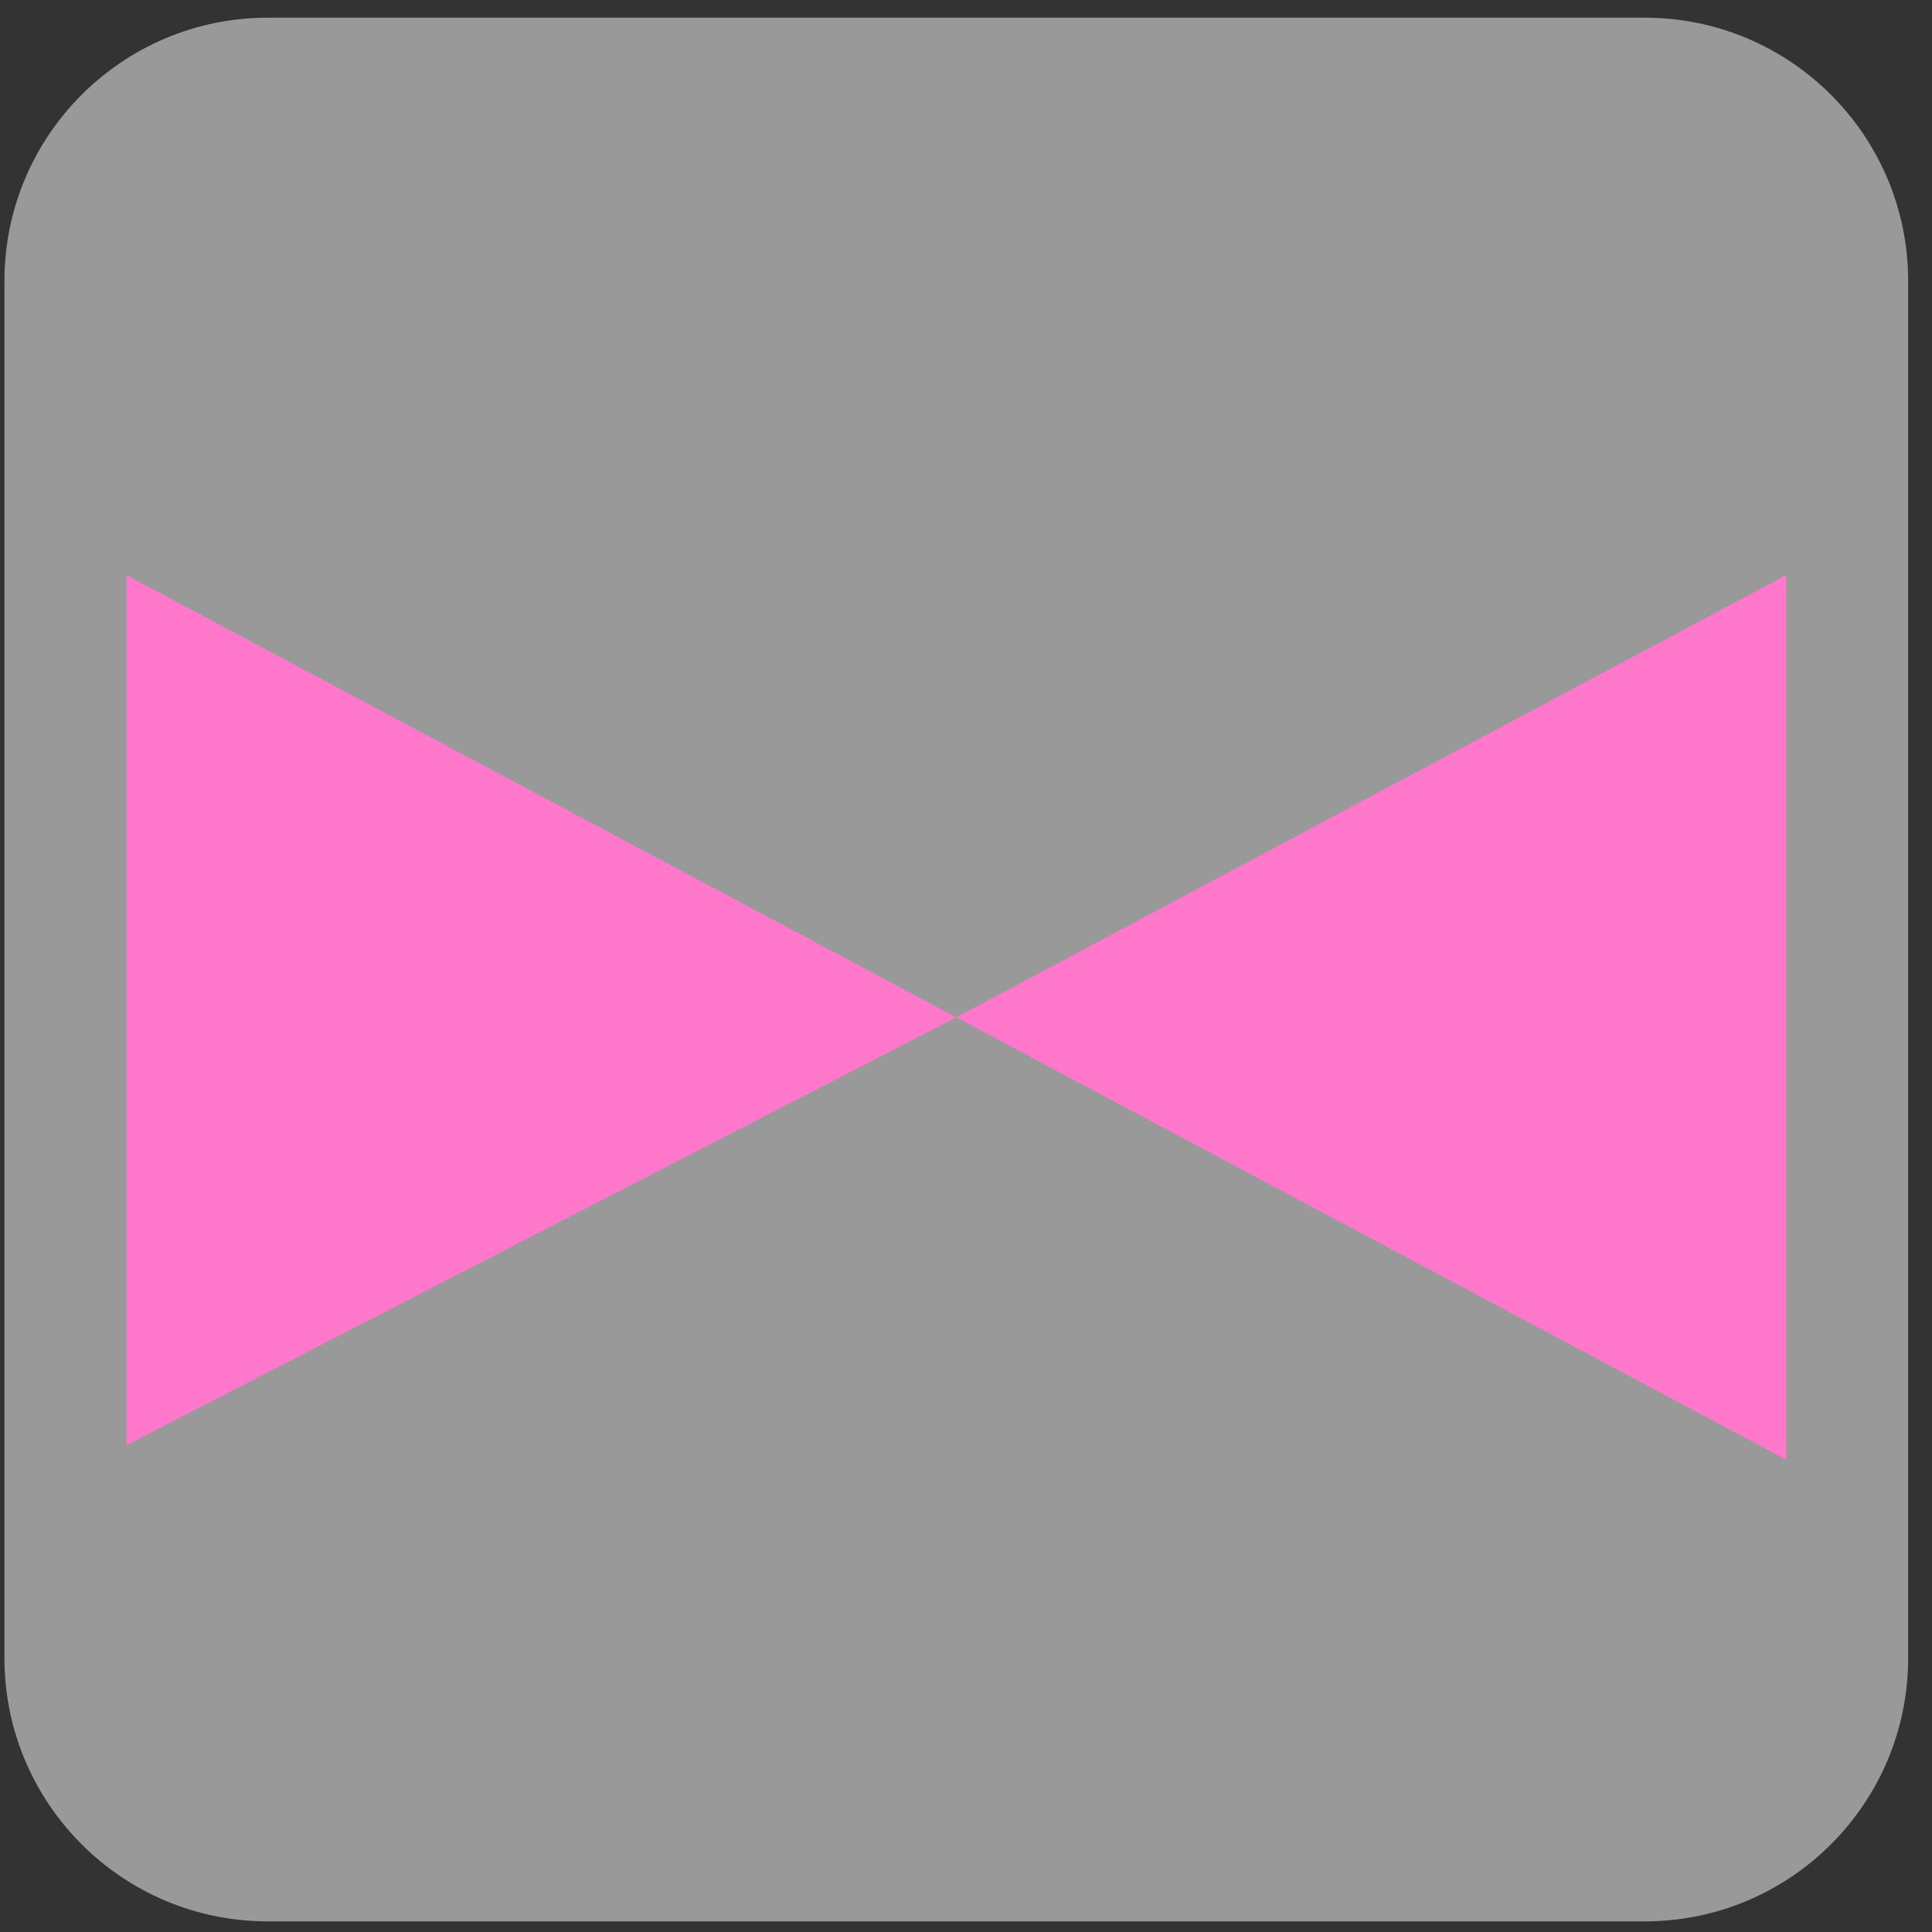
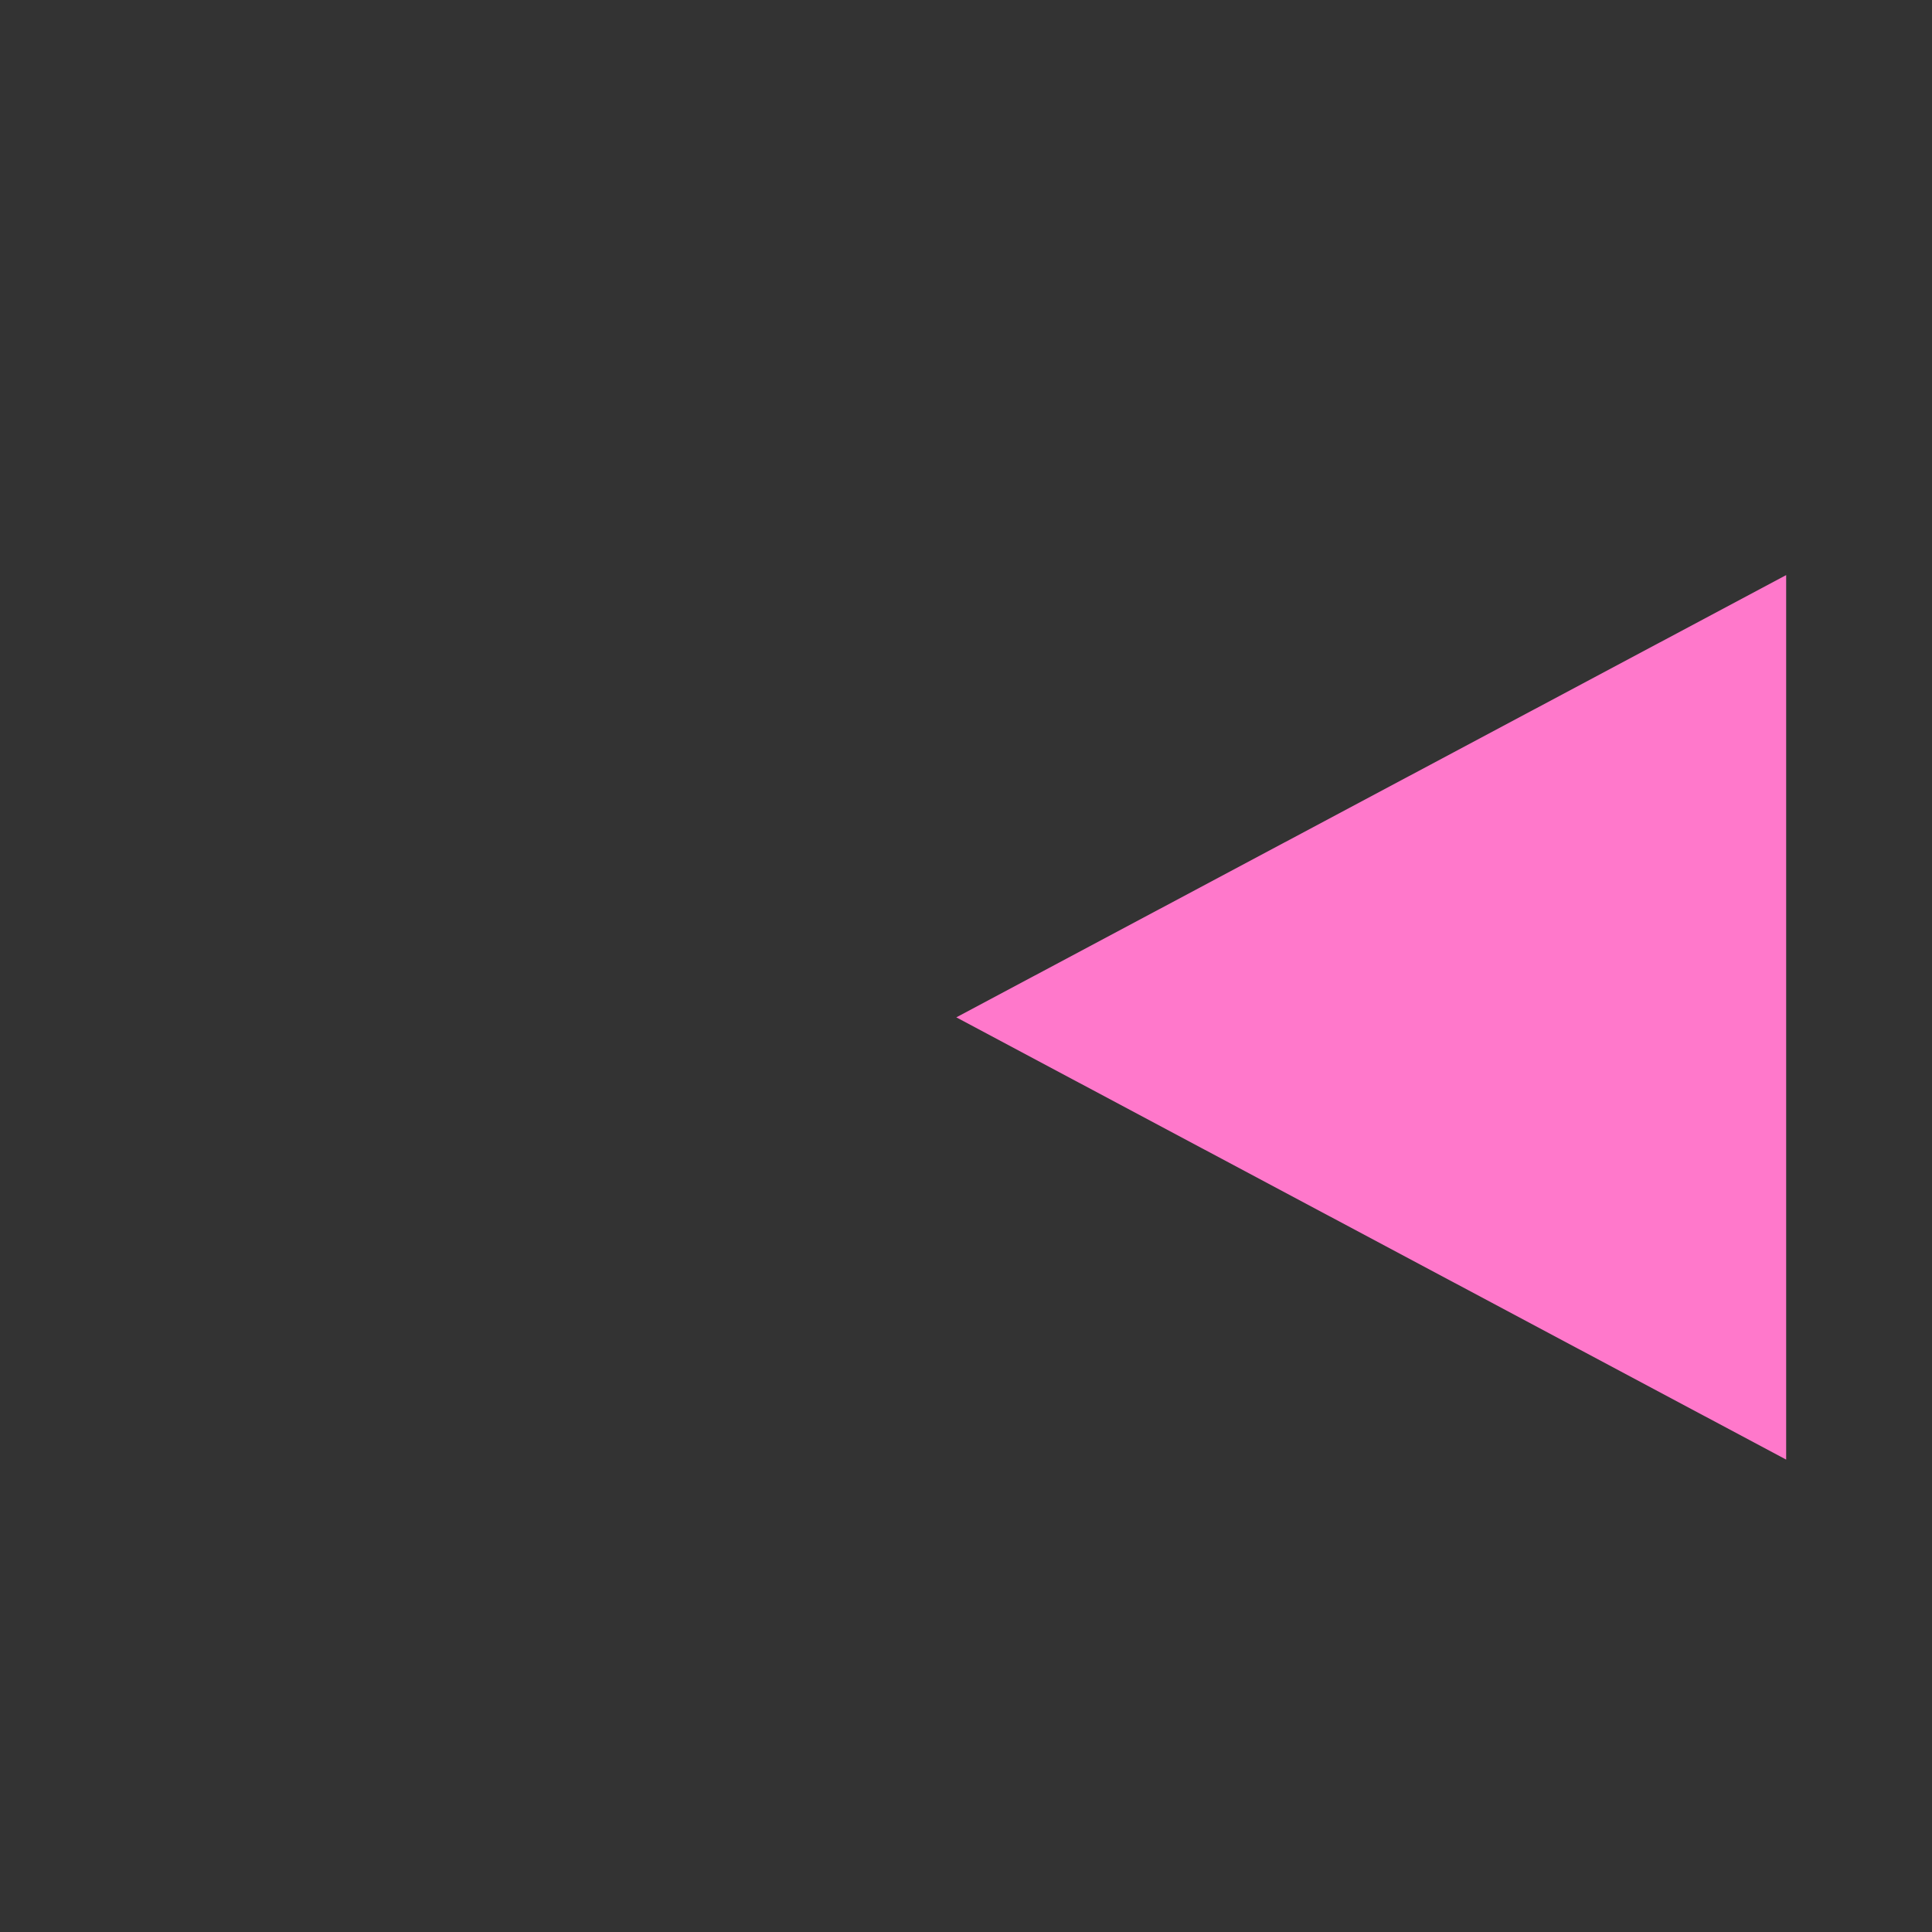
<svg xmlns="http://www.w3.org/2000/svg" width="64" height="64" viewBox="0 0 64 64" fill="none">
  <rect x="0" y="0" width="64" height="64" fill="#333333" stroke="none" />
-   <path opacity="0.5" d="M54.485 0.586C59.304 0.586 63.21 4.492 63.21 9.311L63.21 54.924C63.21 59.742 59.304 63.648 54.485 63.648L8.872 63.648C4.054 63.648 0.147 59.742 0.147 54.924L0.147 9.311C0.147 4.492 4.054 0.586 8.872 0.586L54.485 0.586Z" fill="white" />
-   <path d="M31.679 33.701L4.189 47.874L4.189 19.051L31.679 33.701Z" fill="#FF78CB" />
  <path d="M31.679 33.701L59.169 19.051L59.169 48.351L31.679 33.701Z" fill="#FF78CB" />
</svg>